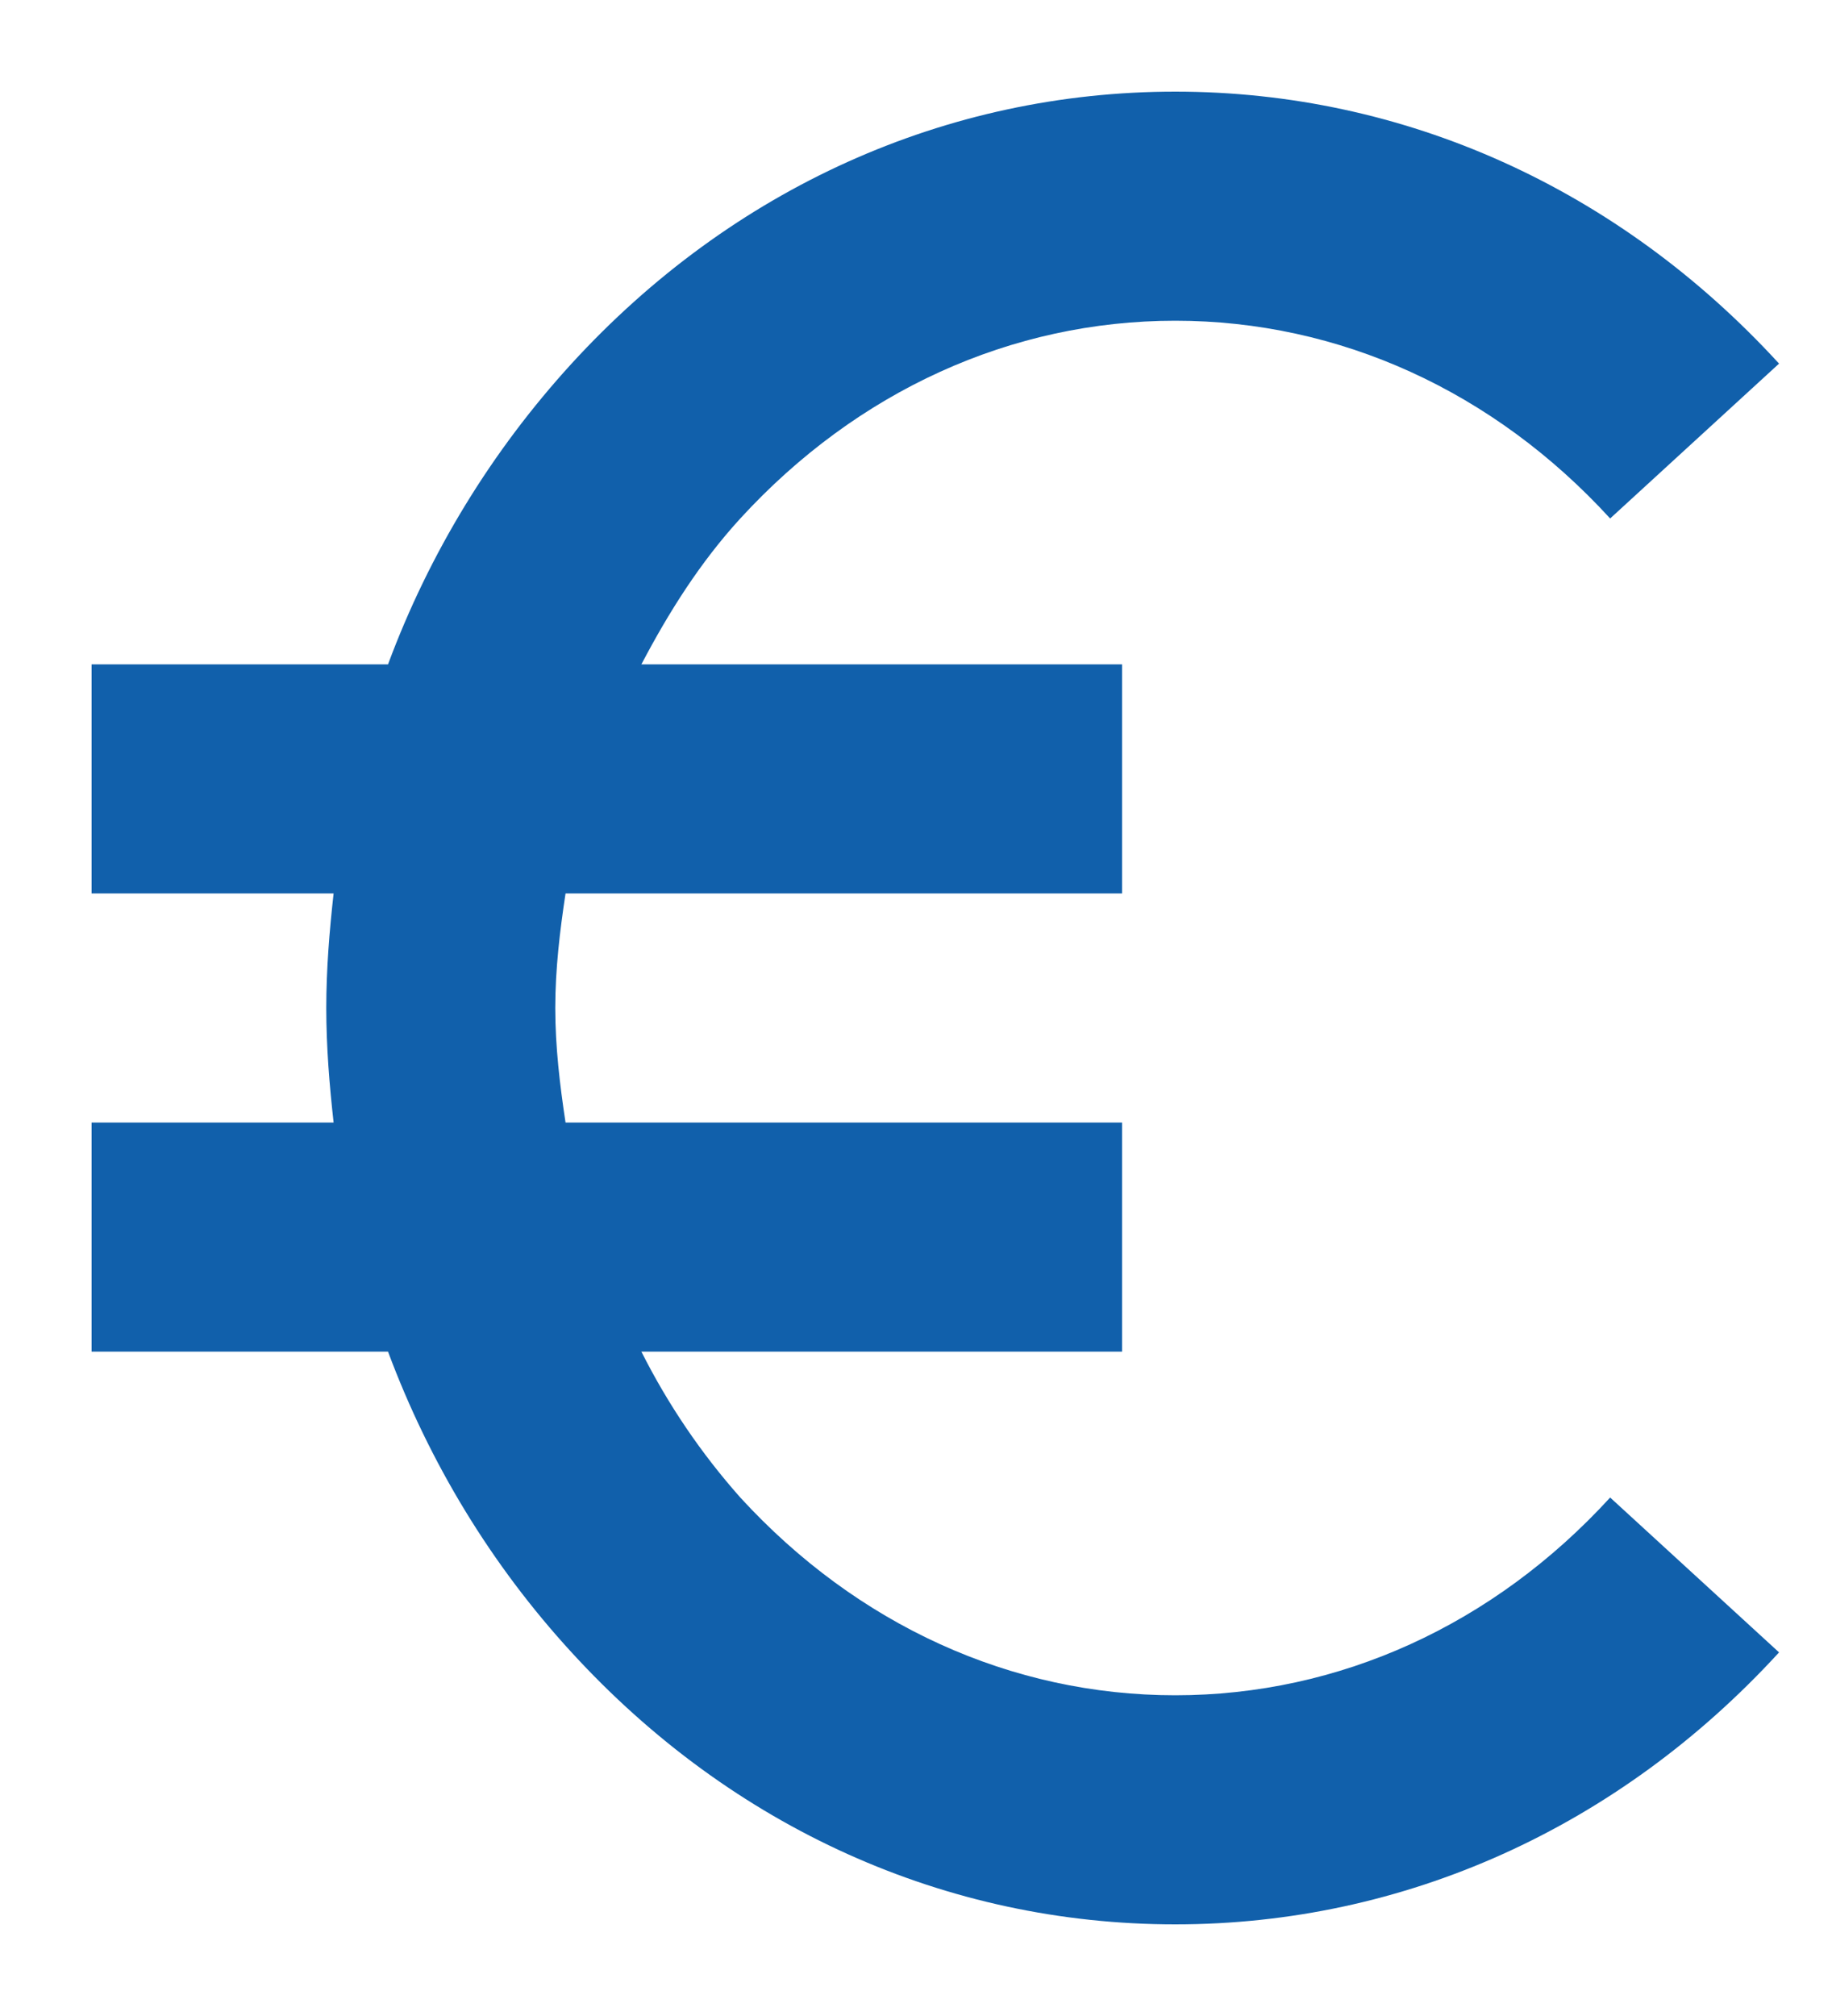
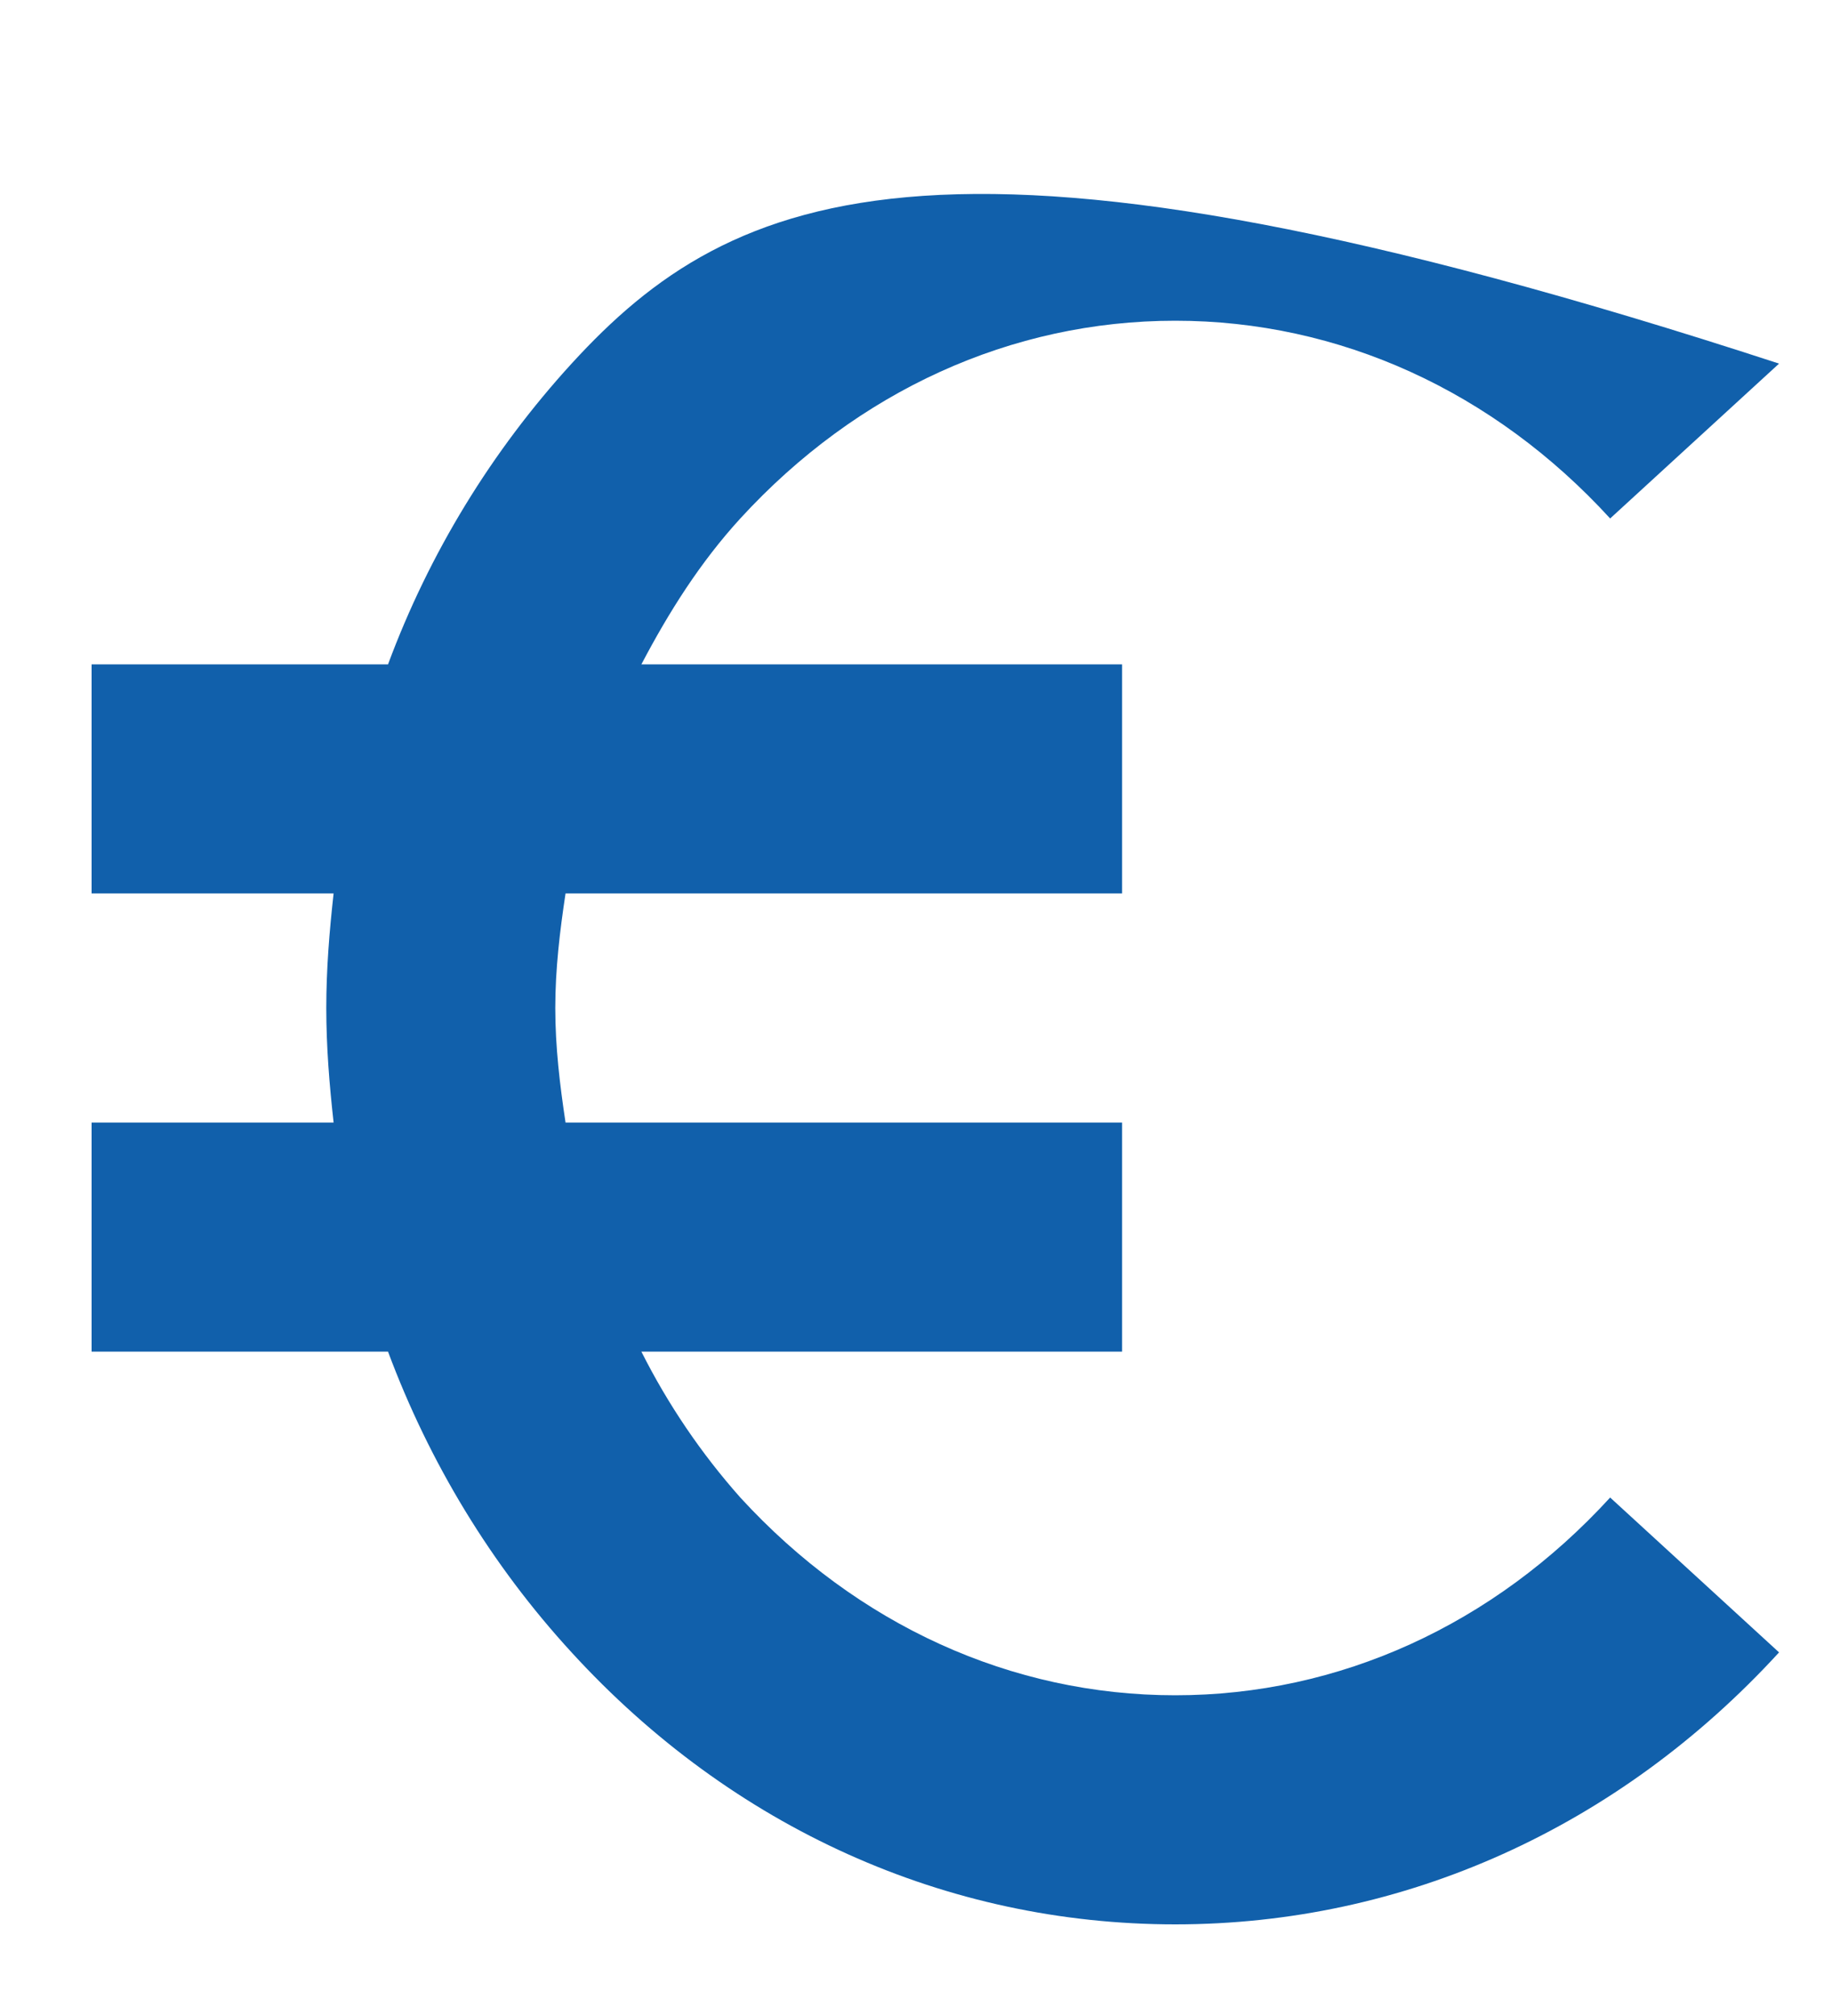
<svg xmlns="http://www.w3.org/2000/svg" width="10" height="11" viewBox="0 0 10 11" fill="none">
-   <path d="M6.415 1.75C7.309 1.75 8.152 2.133 8.789 2.829L9.711 1.984C8.834 1.027 7.663 0.5 6.415 0.5C5.166 0.5 3.996 1.027 3.12 1.984C2.683 2.462 2.343 3.019 2.118 3.625H0.5V4.875H1.821C1.798 5.081 1.781 5.289 1.781 5.5C1.781 5.711 1.798 5.919 1.821 6.125H0.5V7.375H2.118C2.344 7.981 2.681 8.538 3.12 9.016C3.996 9.973 5.166 10.5 6.415 10.5C7.663 10.5 8.834 9.973 9.711 9.016L8.789 8.171C8.152 8.867 7.309 9.25 6.415 9.25C5.521 9.25 4.679 8.867 4.041 8.171C3.827 7.93 3.646 7.663 3.501 7.375H6.125V6.125H3.087C3.056 5.92 3.031 5.713 3.031 5.5C3.031 5.287 3.056 5.08 3.087 4.875H6.125V3.625H3.501C3.651 3.339 3.823 3.067 4.041 2.829C4.679 2.133 5.521 1.75 6.415 1.75Z" fill="#1160AB" />
+   <path d="M6.415 1.75C7.309 1.75 8.152 2.133 8.789 2.829L9.711 1.984C5.166 0.5 3.996 1.027 3.12 1.984C2.683 2.462 2.343 3.019 2.118 3.625H0.5V4.875H1.821C1.798 5.081 1.781 5.289 1.781 5.5C1.781 5.711 1.798 5.919 1.821 6.125H0.5V7.375H2.118C2.344 7.981 2.681 8.538 3.12 9.016C3.996 9.973 5.166 10.5 6.415 10.5C7.663 10.5 8.834 9.973 9.711 9.016L8.789 8.171C8.152 8.867 7.309 9.25 6.415 9.25C5.521 9.25 4.679 8.867 4.041 8.171C3.827 7.93 3.646 7.663 3.501 7.375H6.125V6.125H3.087C3.056 5.92 3.031 5.713 3.031 5.5C3.031 5.287 3.056 5.08 3.087 4.875H6.125V3.625H3.501C3.651 3.339 3.823 3.067 4.041 2.829C4.679 2.133 5.521 1.75 6.415 1.75Z" fill="#1160AB" />
</svg>